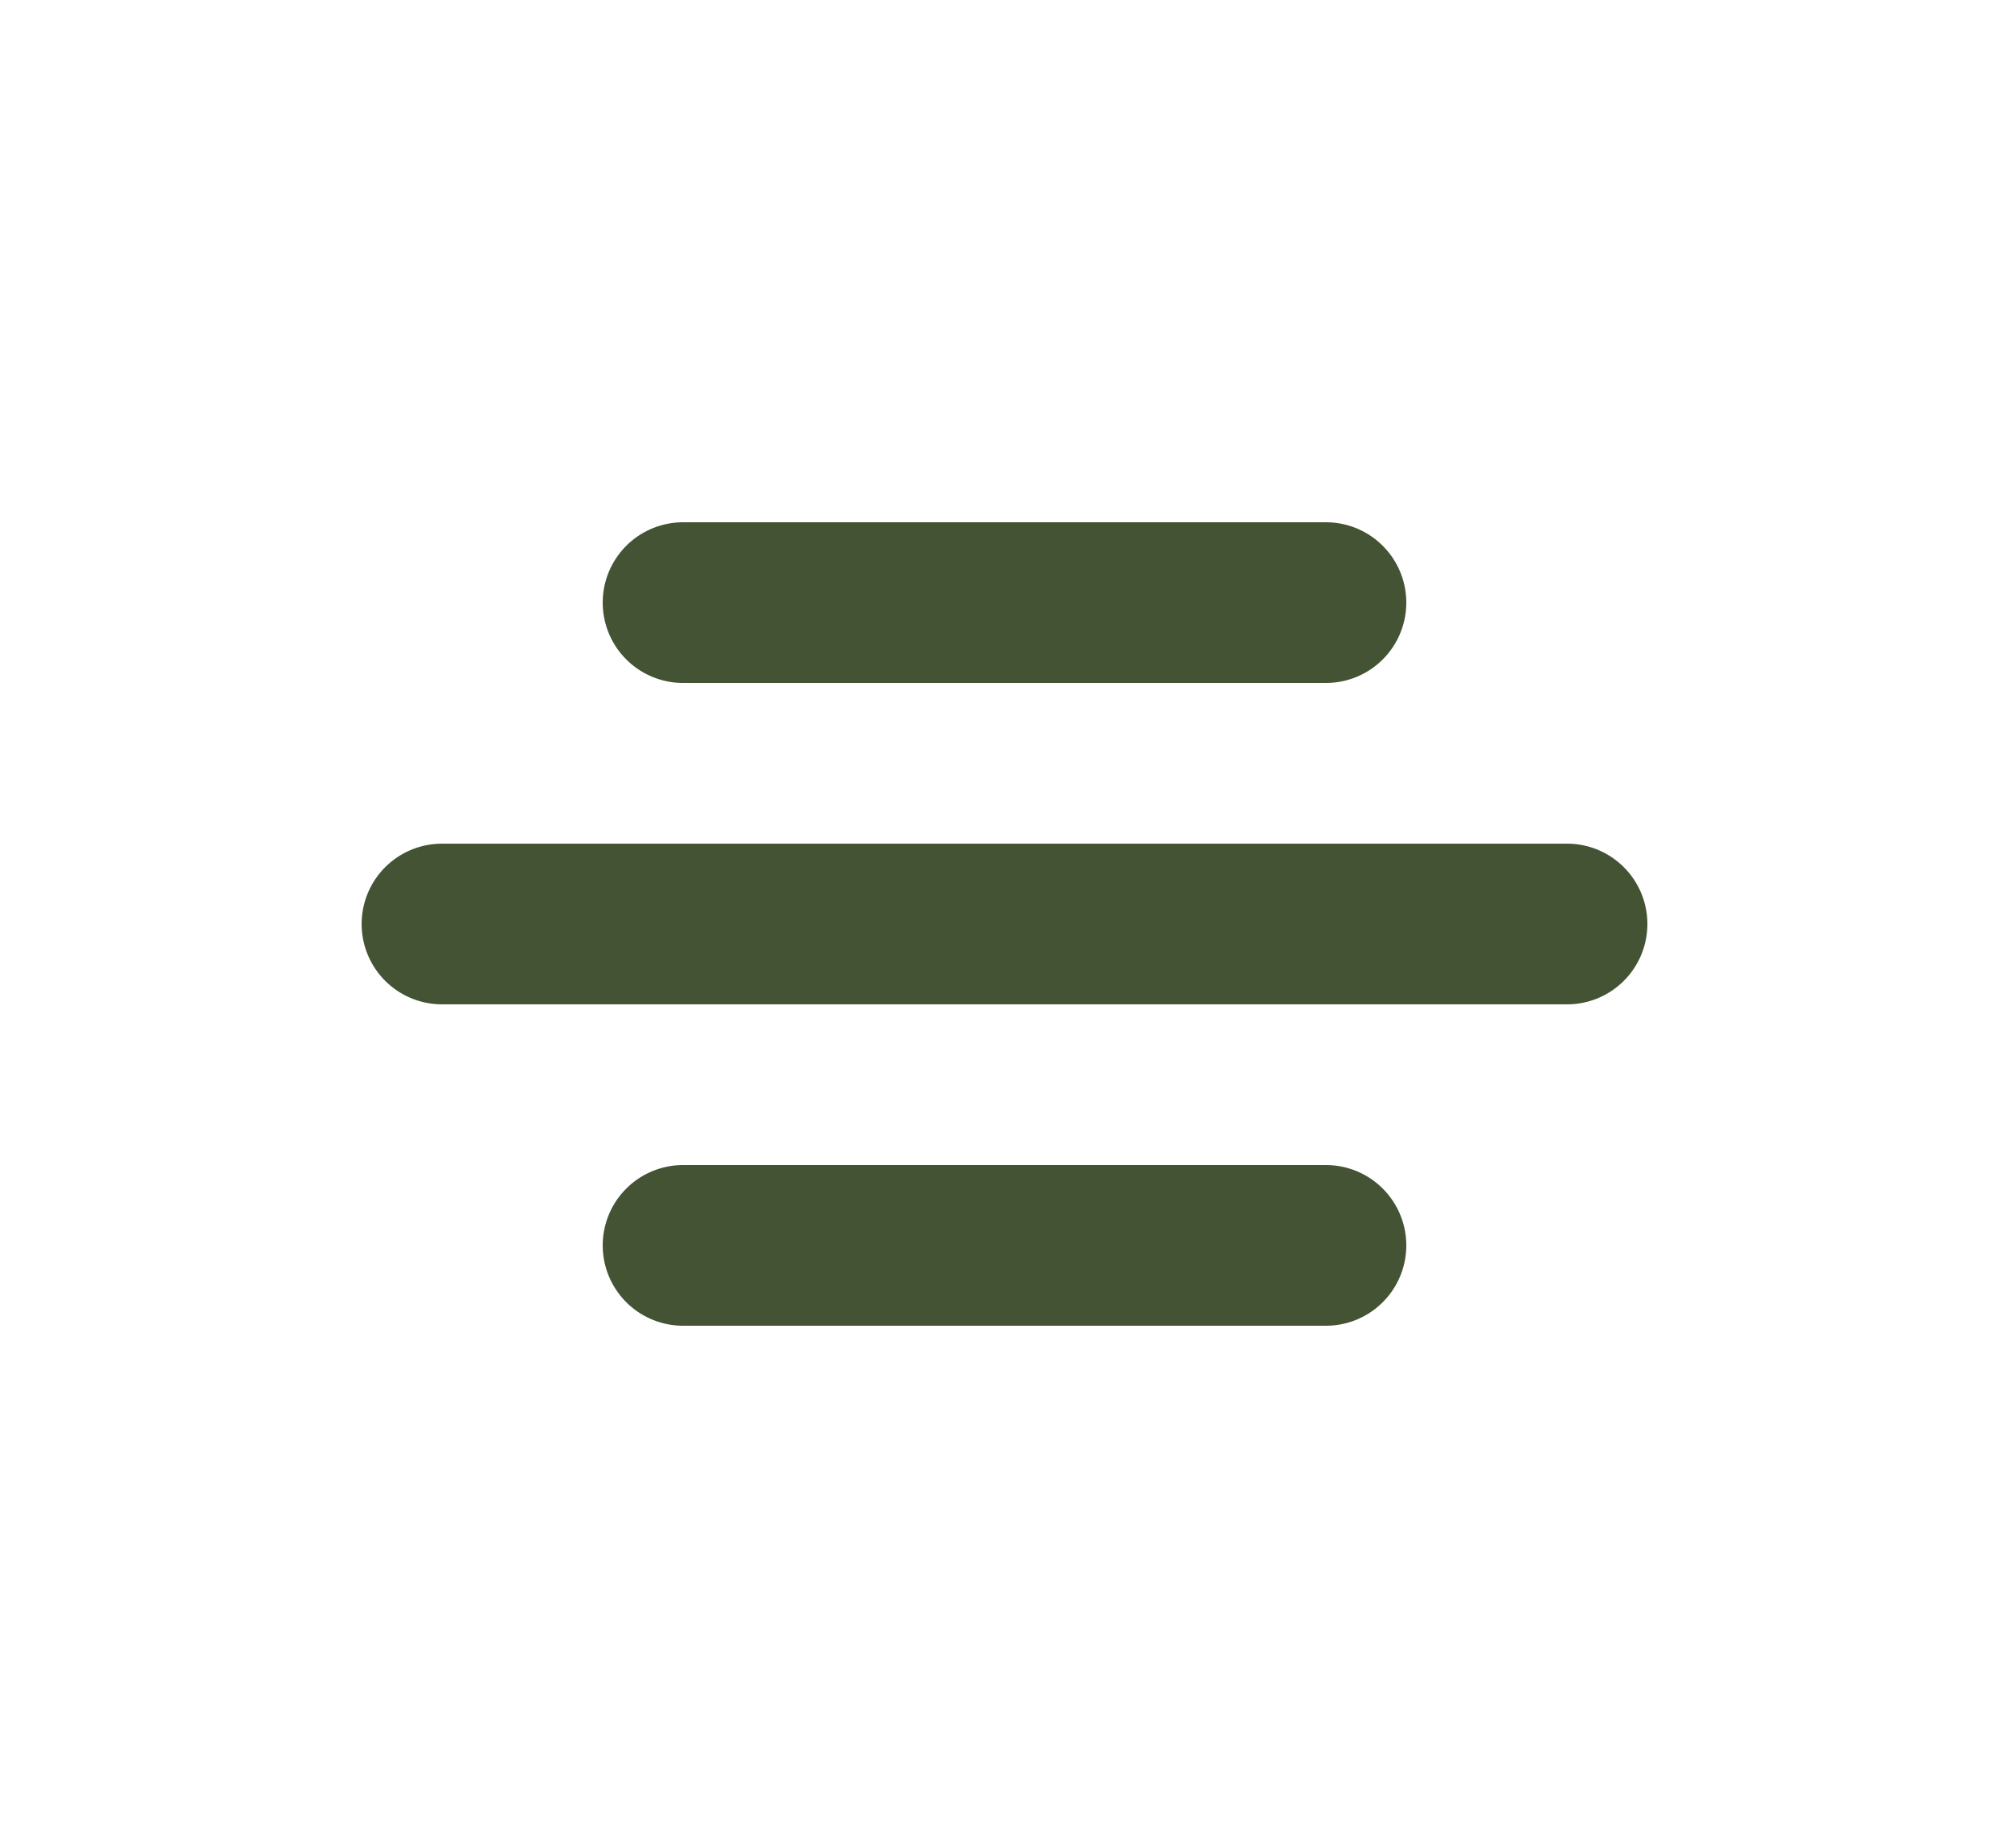
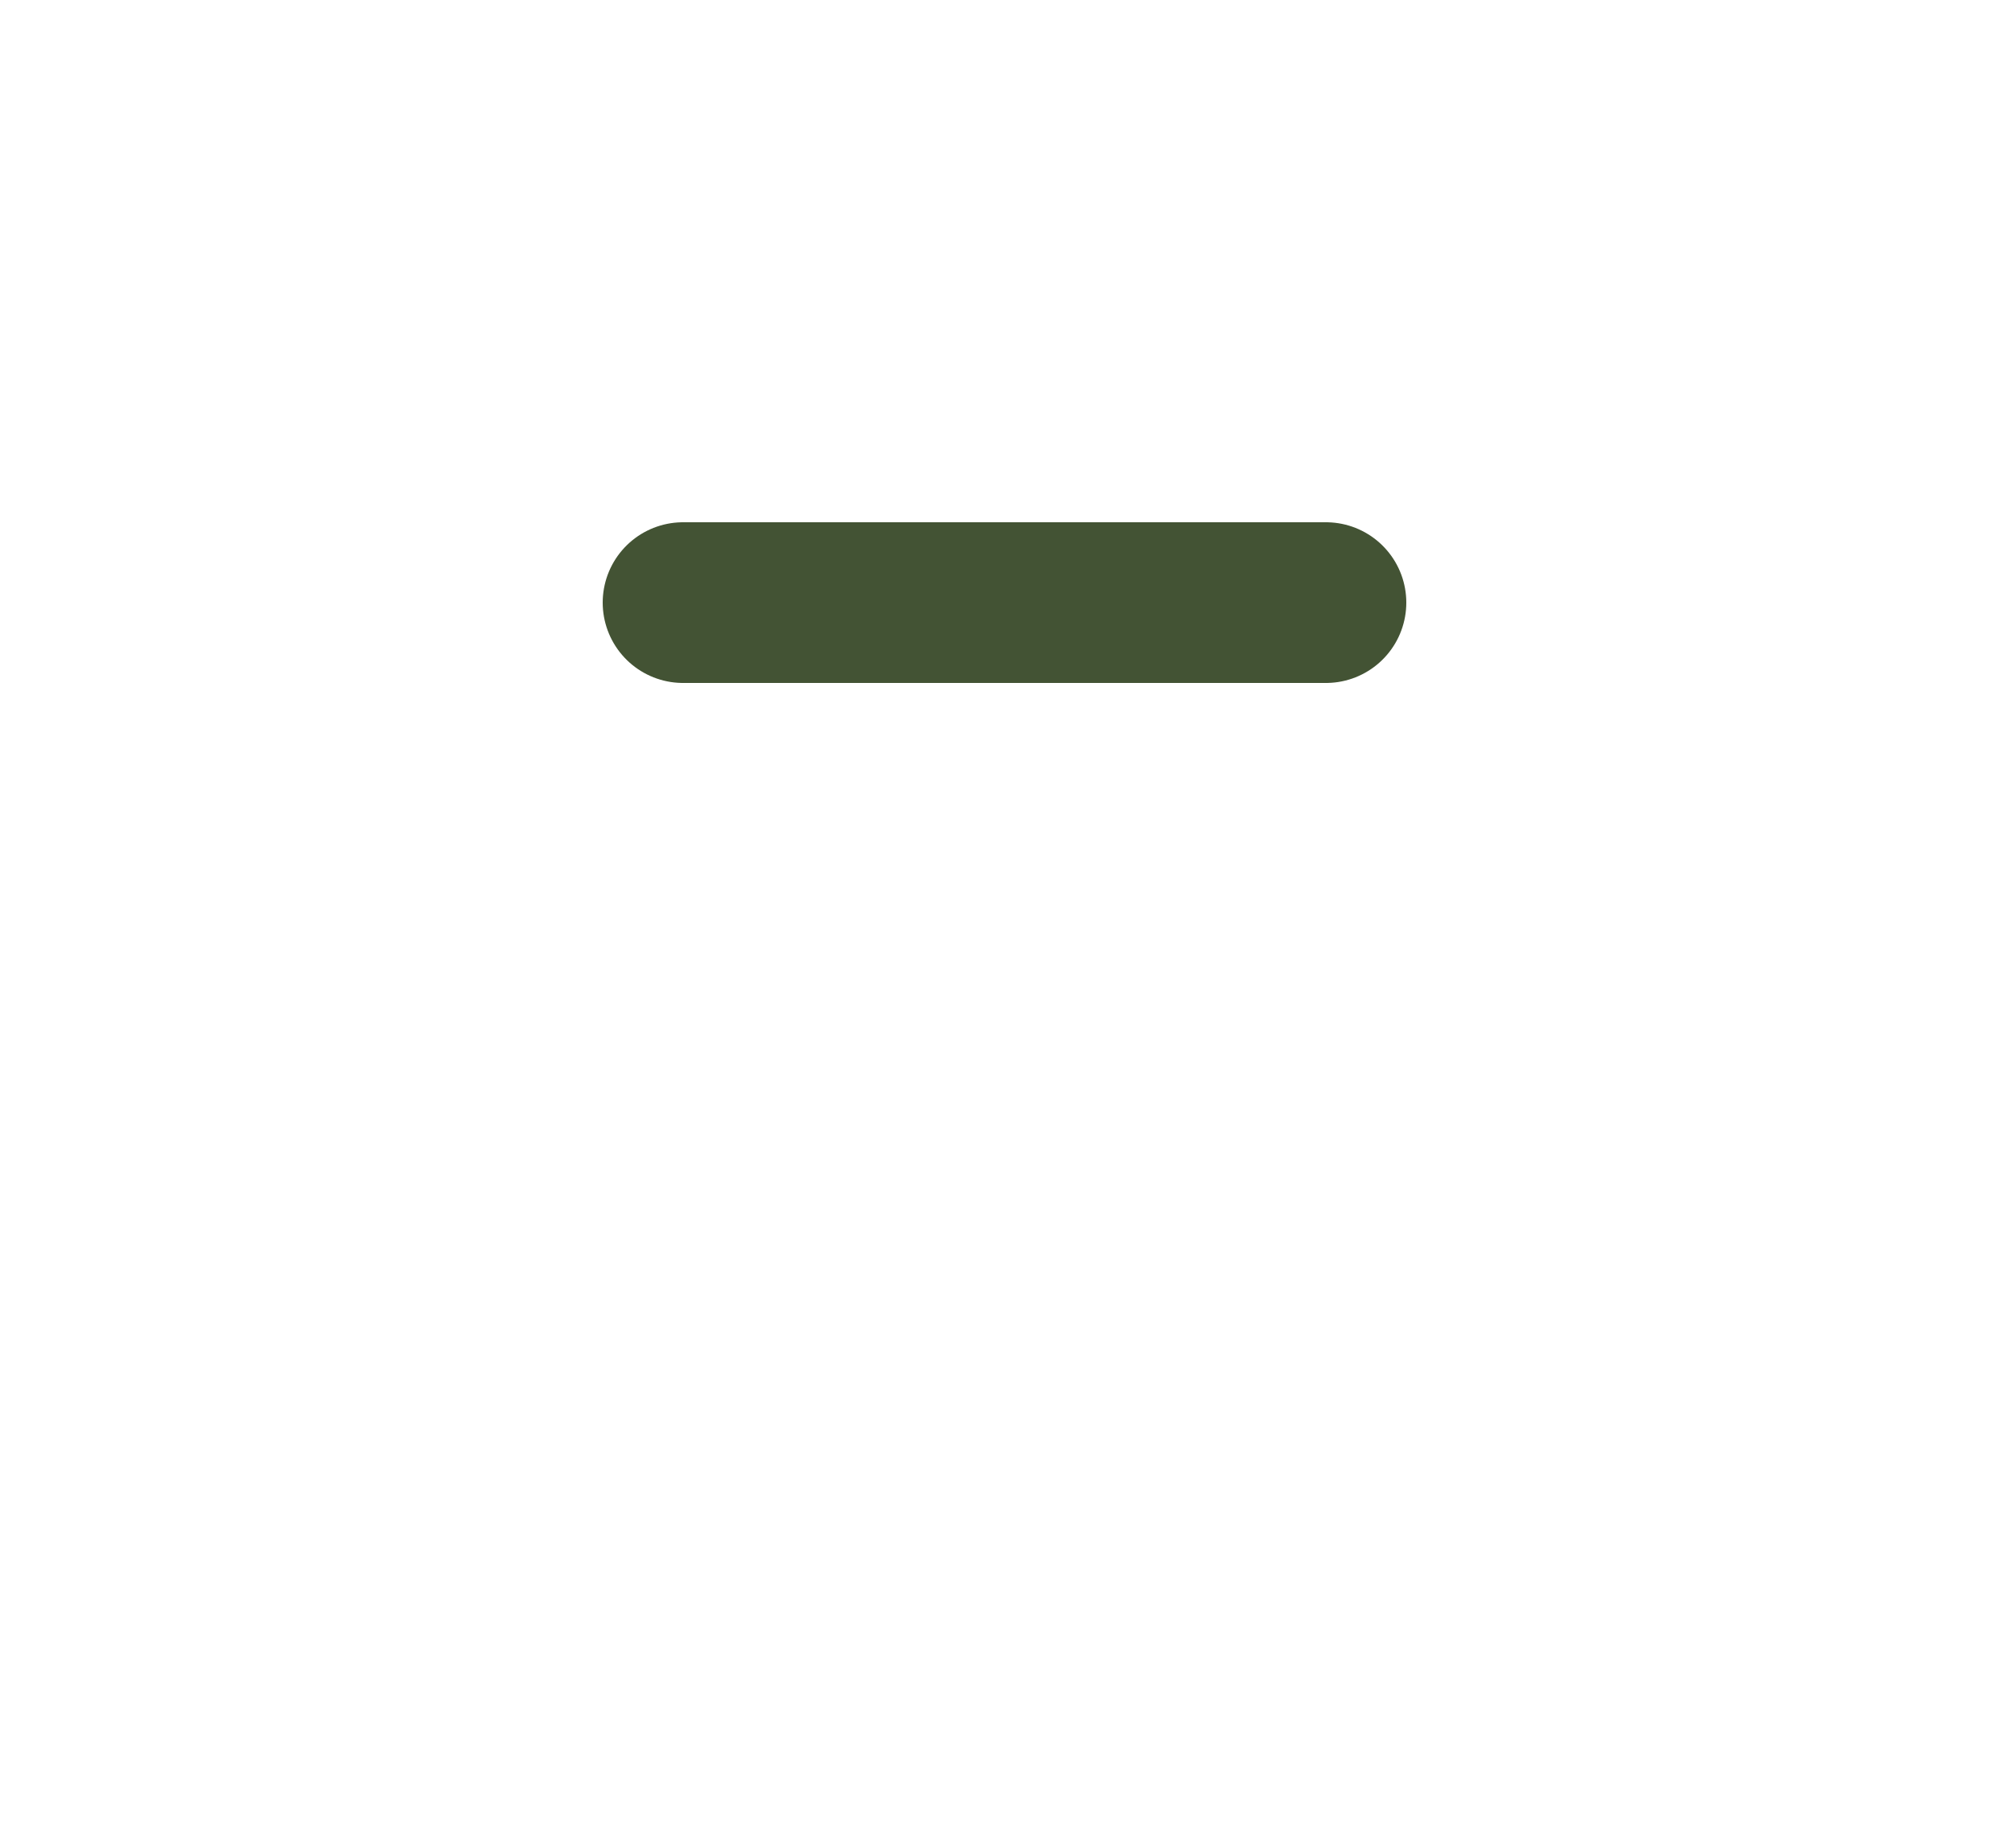
<svg xmlns="http://www.w3.org/2000/svg" width="50" height="46" viewBox="0 0 50 46" fill="none">
  <path d="M17 15H33" stroke="#435334" stroke-width="4" stroke-linecap="round" />
-   <path d="M11 23L39 23" stroke="#435334" stroke-width="4" stroke-linecap="round" />
-   <path d="M17 31H33" stroke="#435334" stroke-width="4" stroke-linecap="round" />
</svg>